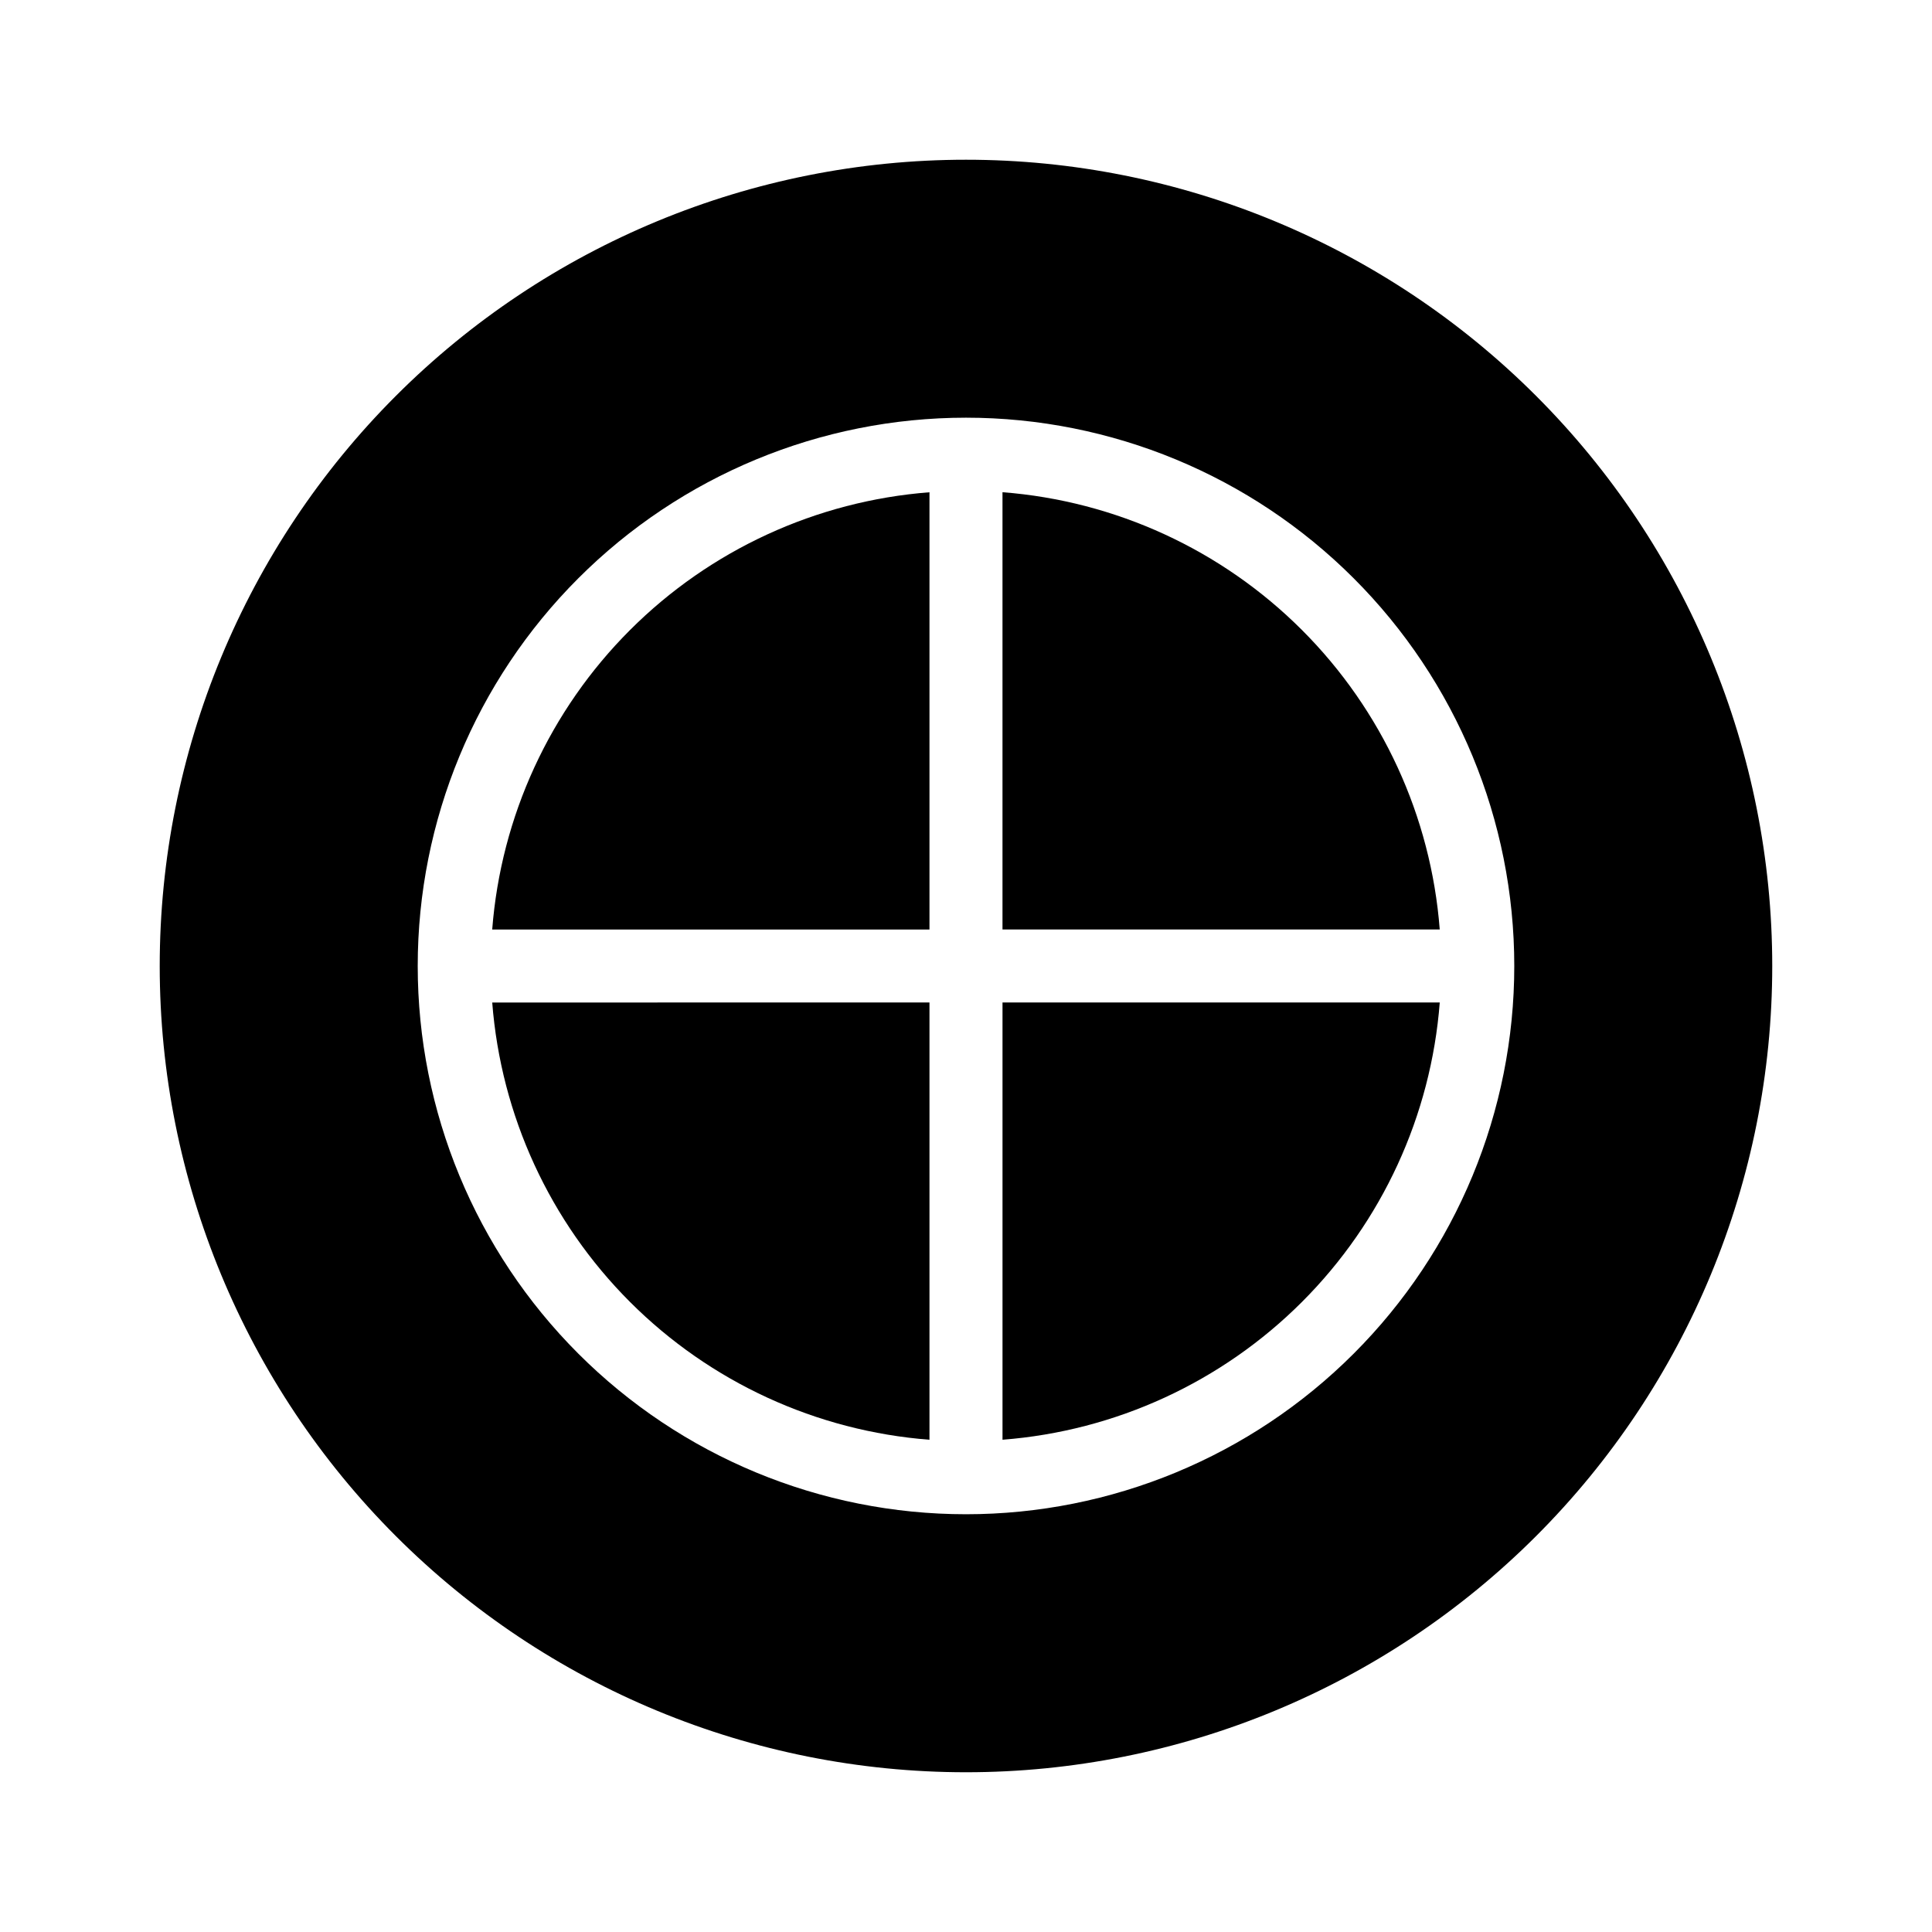
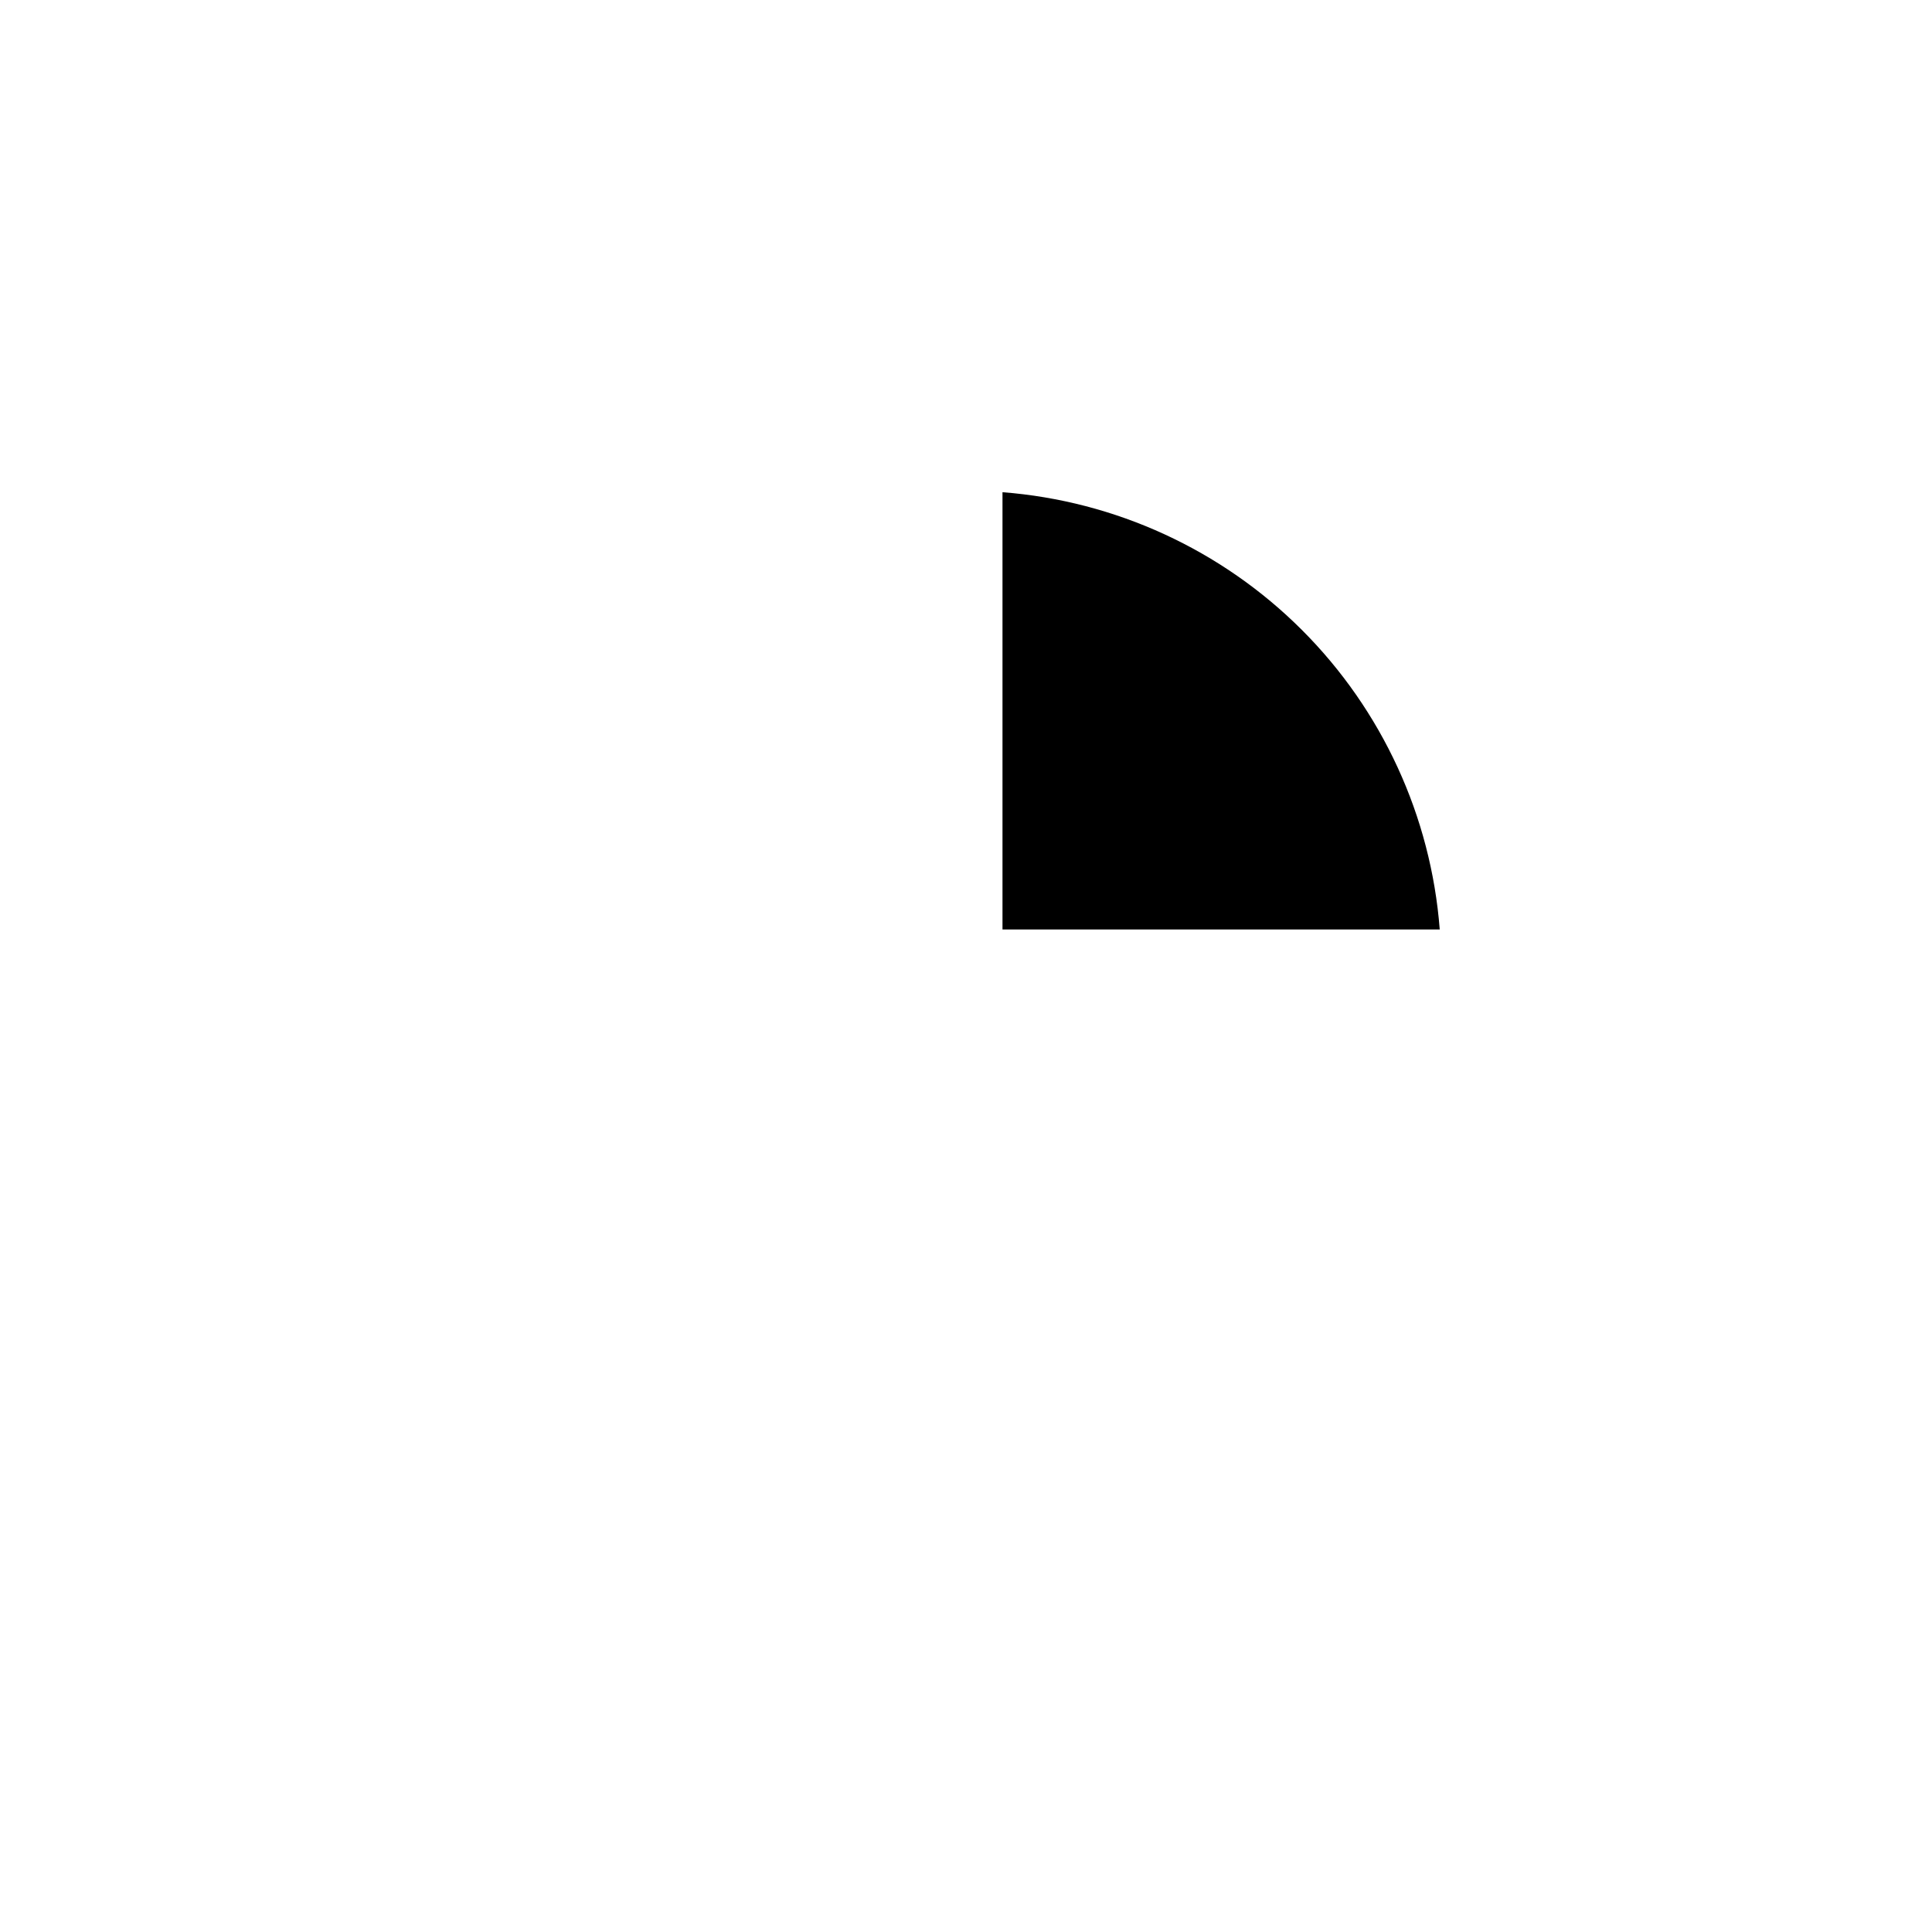
<svg xmlns="http://www.w3.org/2000/svg" fill="#000000" width="800px" height="800px" version="1.1" viewBox="144 144 512 512">
  <g>
-     <path d="m400 186.33c-56.668 0-111.02 22.512-151.09 62.582-40.07 40.07-62.582 94.418-62.582 151.09s22.512 111.01 62.582 151.08c40.07 40.07 94.418 62.582 151.09 62.582s111.01-22.512 151.08-62.582c40.07-40.07 62.582-94.414 62.582-151.08s-22.512-111.02-62.582-151.09c-40.07-40.07-94.414-62.582-151.08-62.582zm0 358.96c-38.535 0-75.496-15.309-102.74-42.559-27.25-27.246-42.559-64.203-42.559-102.74s15.309-75.496 42.559-102.74c27.246-27.25 64.207-42.559 102.74-42.559s75.492 15.309 102.74 42.559c27.25 27.246 42.559 64.207 42.559 102.74s-15.309 75.492-42.559 102.74c-27.246 27.25-64.203 42.559-102.74 42.559z" />
-     <path d="m390.32 409.67v115.88c-29.961-2.312-58.109-15.266-79.359-36.516s-34.199-49.398-36.516-79.359z" />
-     <path d="m525.55 409.67c-2.312 29.961-15.266 58.109-36.516 79.359s-49.398 34.203-79.359 36.516v-115.88z" />
    <path d="m525.55 390.32h-115.88v-115.88c29.961 2.316 58.109 15.266 79.359 36.516s34.203 49.398 36.516 79.359z" />
-     <path d="m390.32 274.45v115.88h-115.88c2.316-29.961 15.266-58.109 36.516-79.359s49.398-34.199 79.359-36.516z" />
  </g>
</svg>